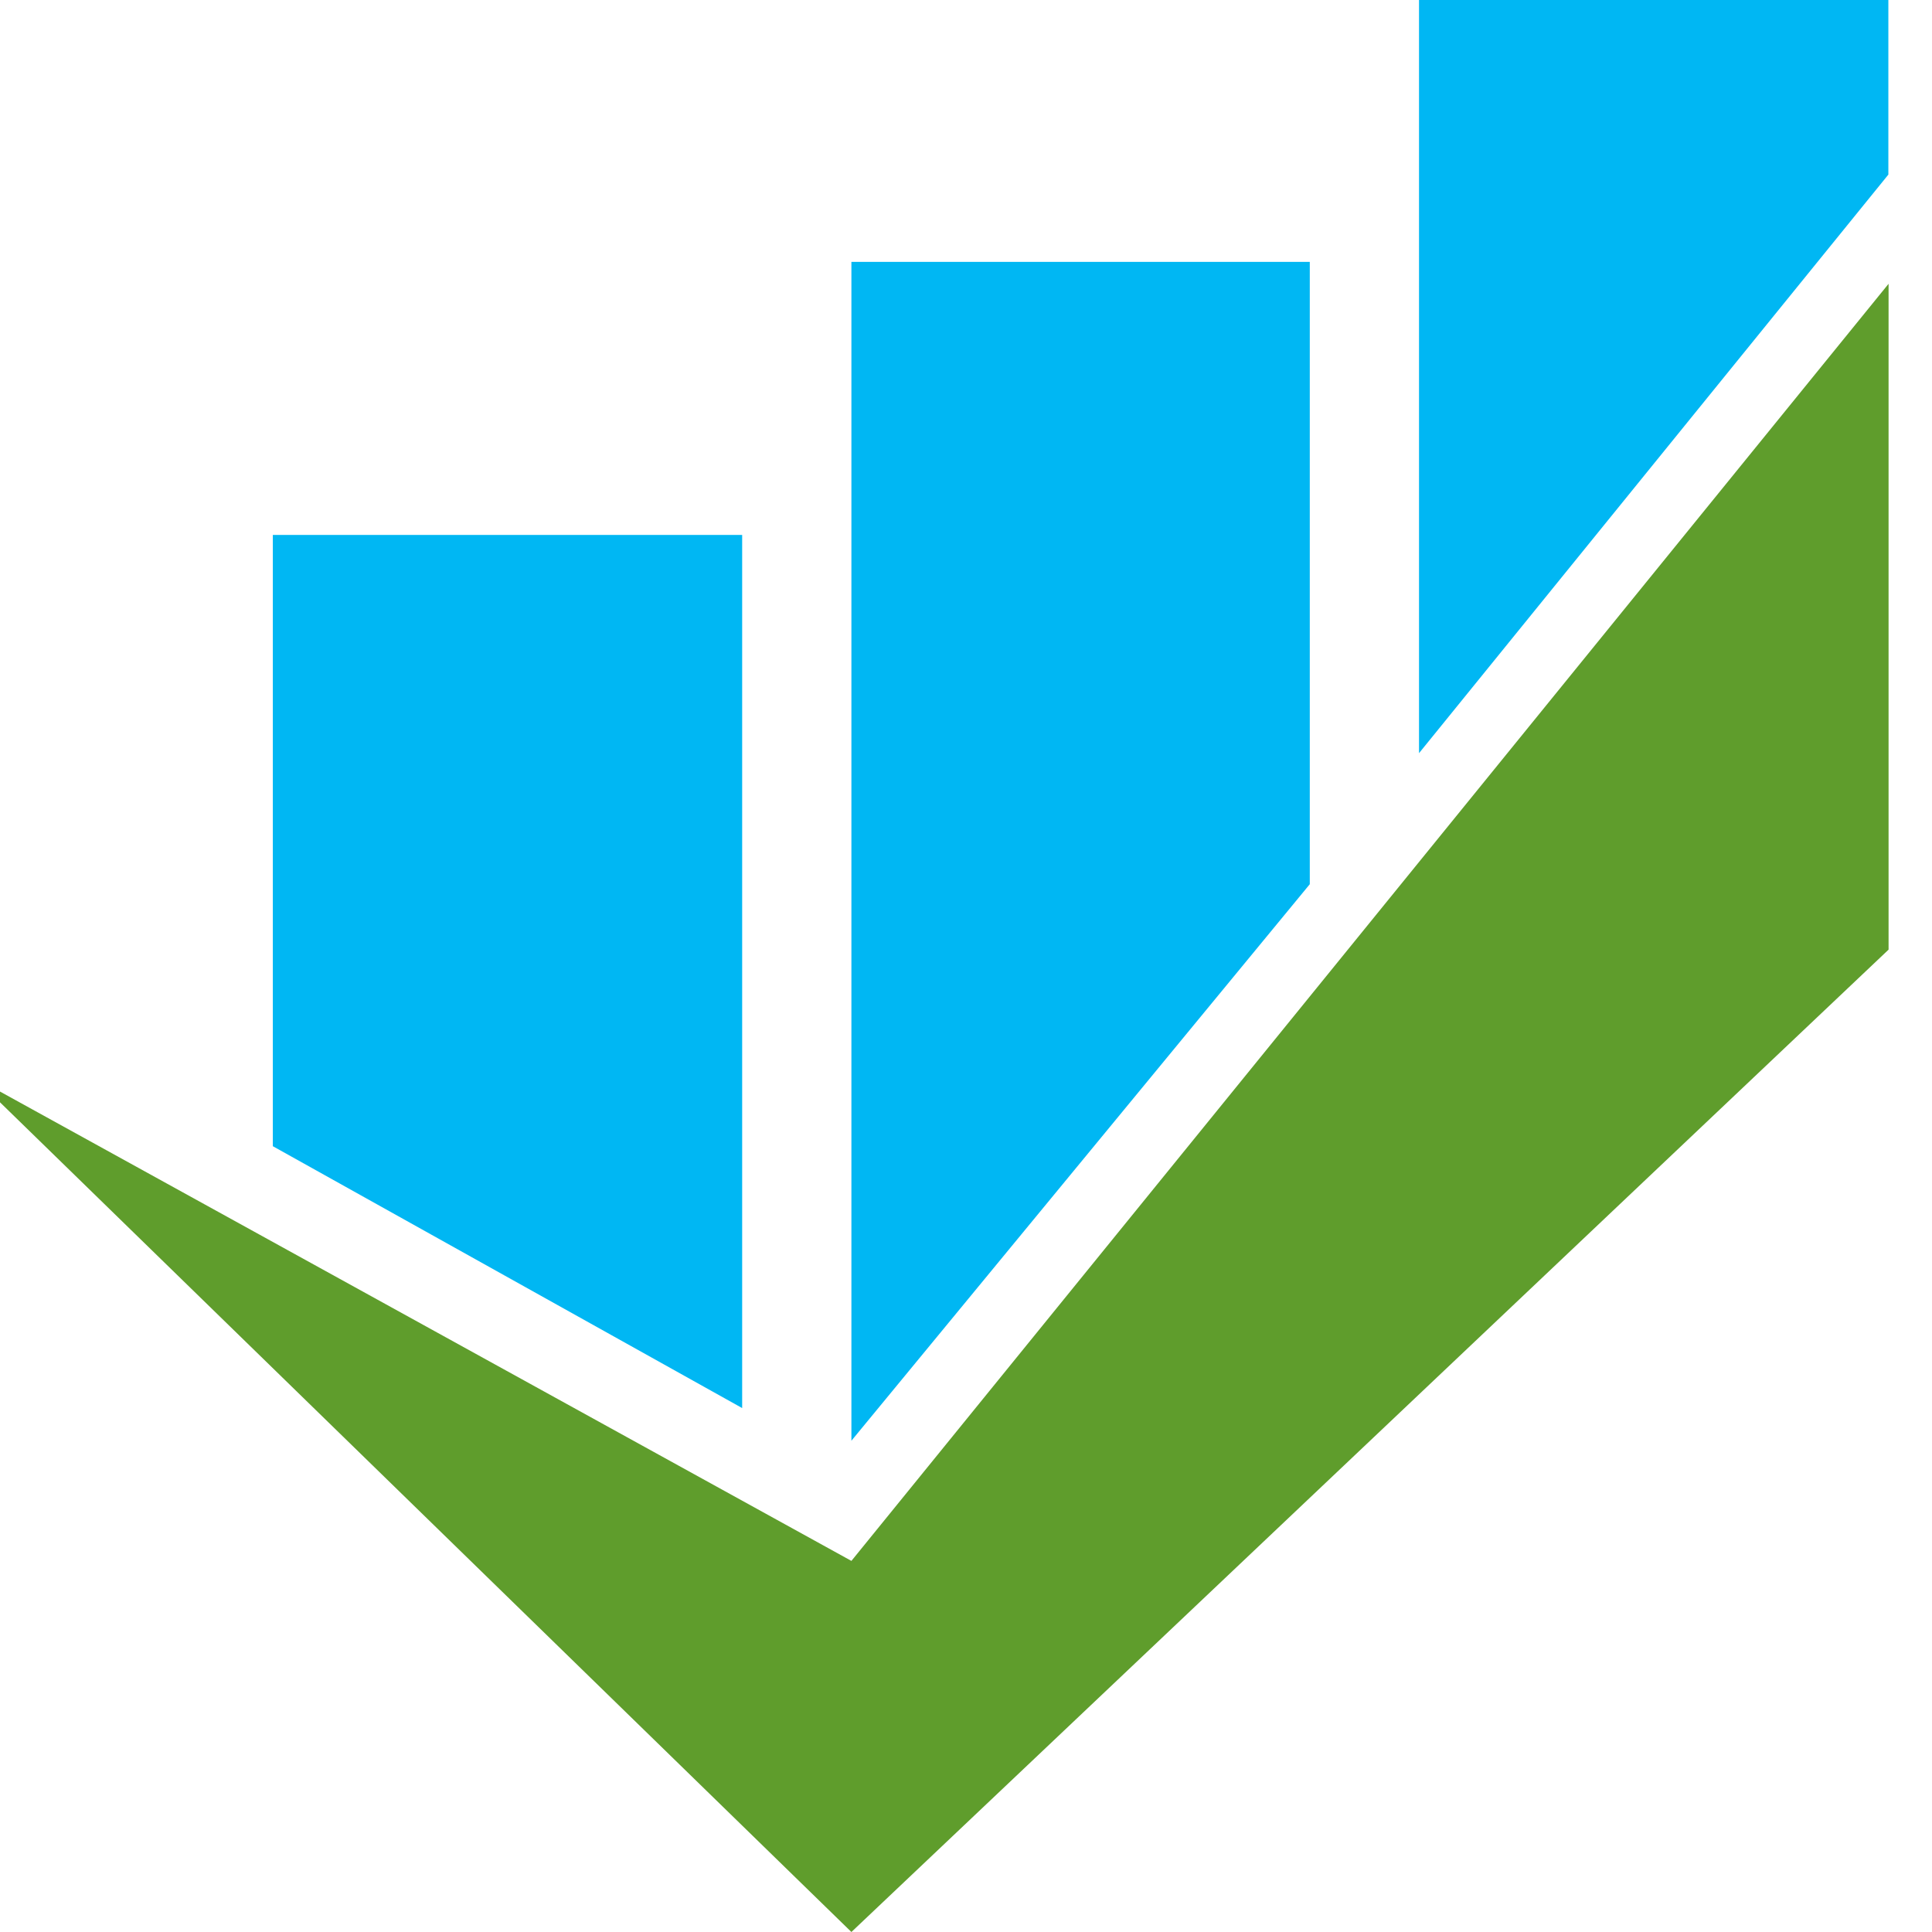
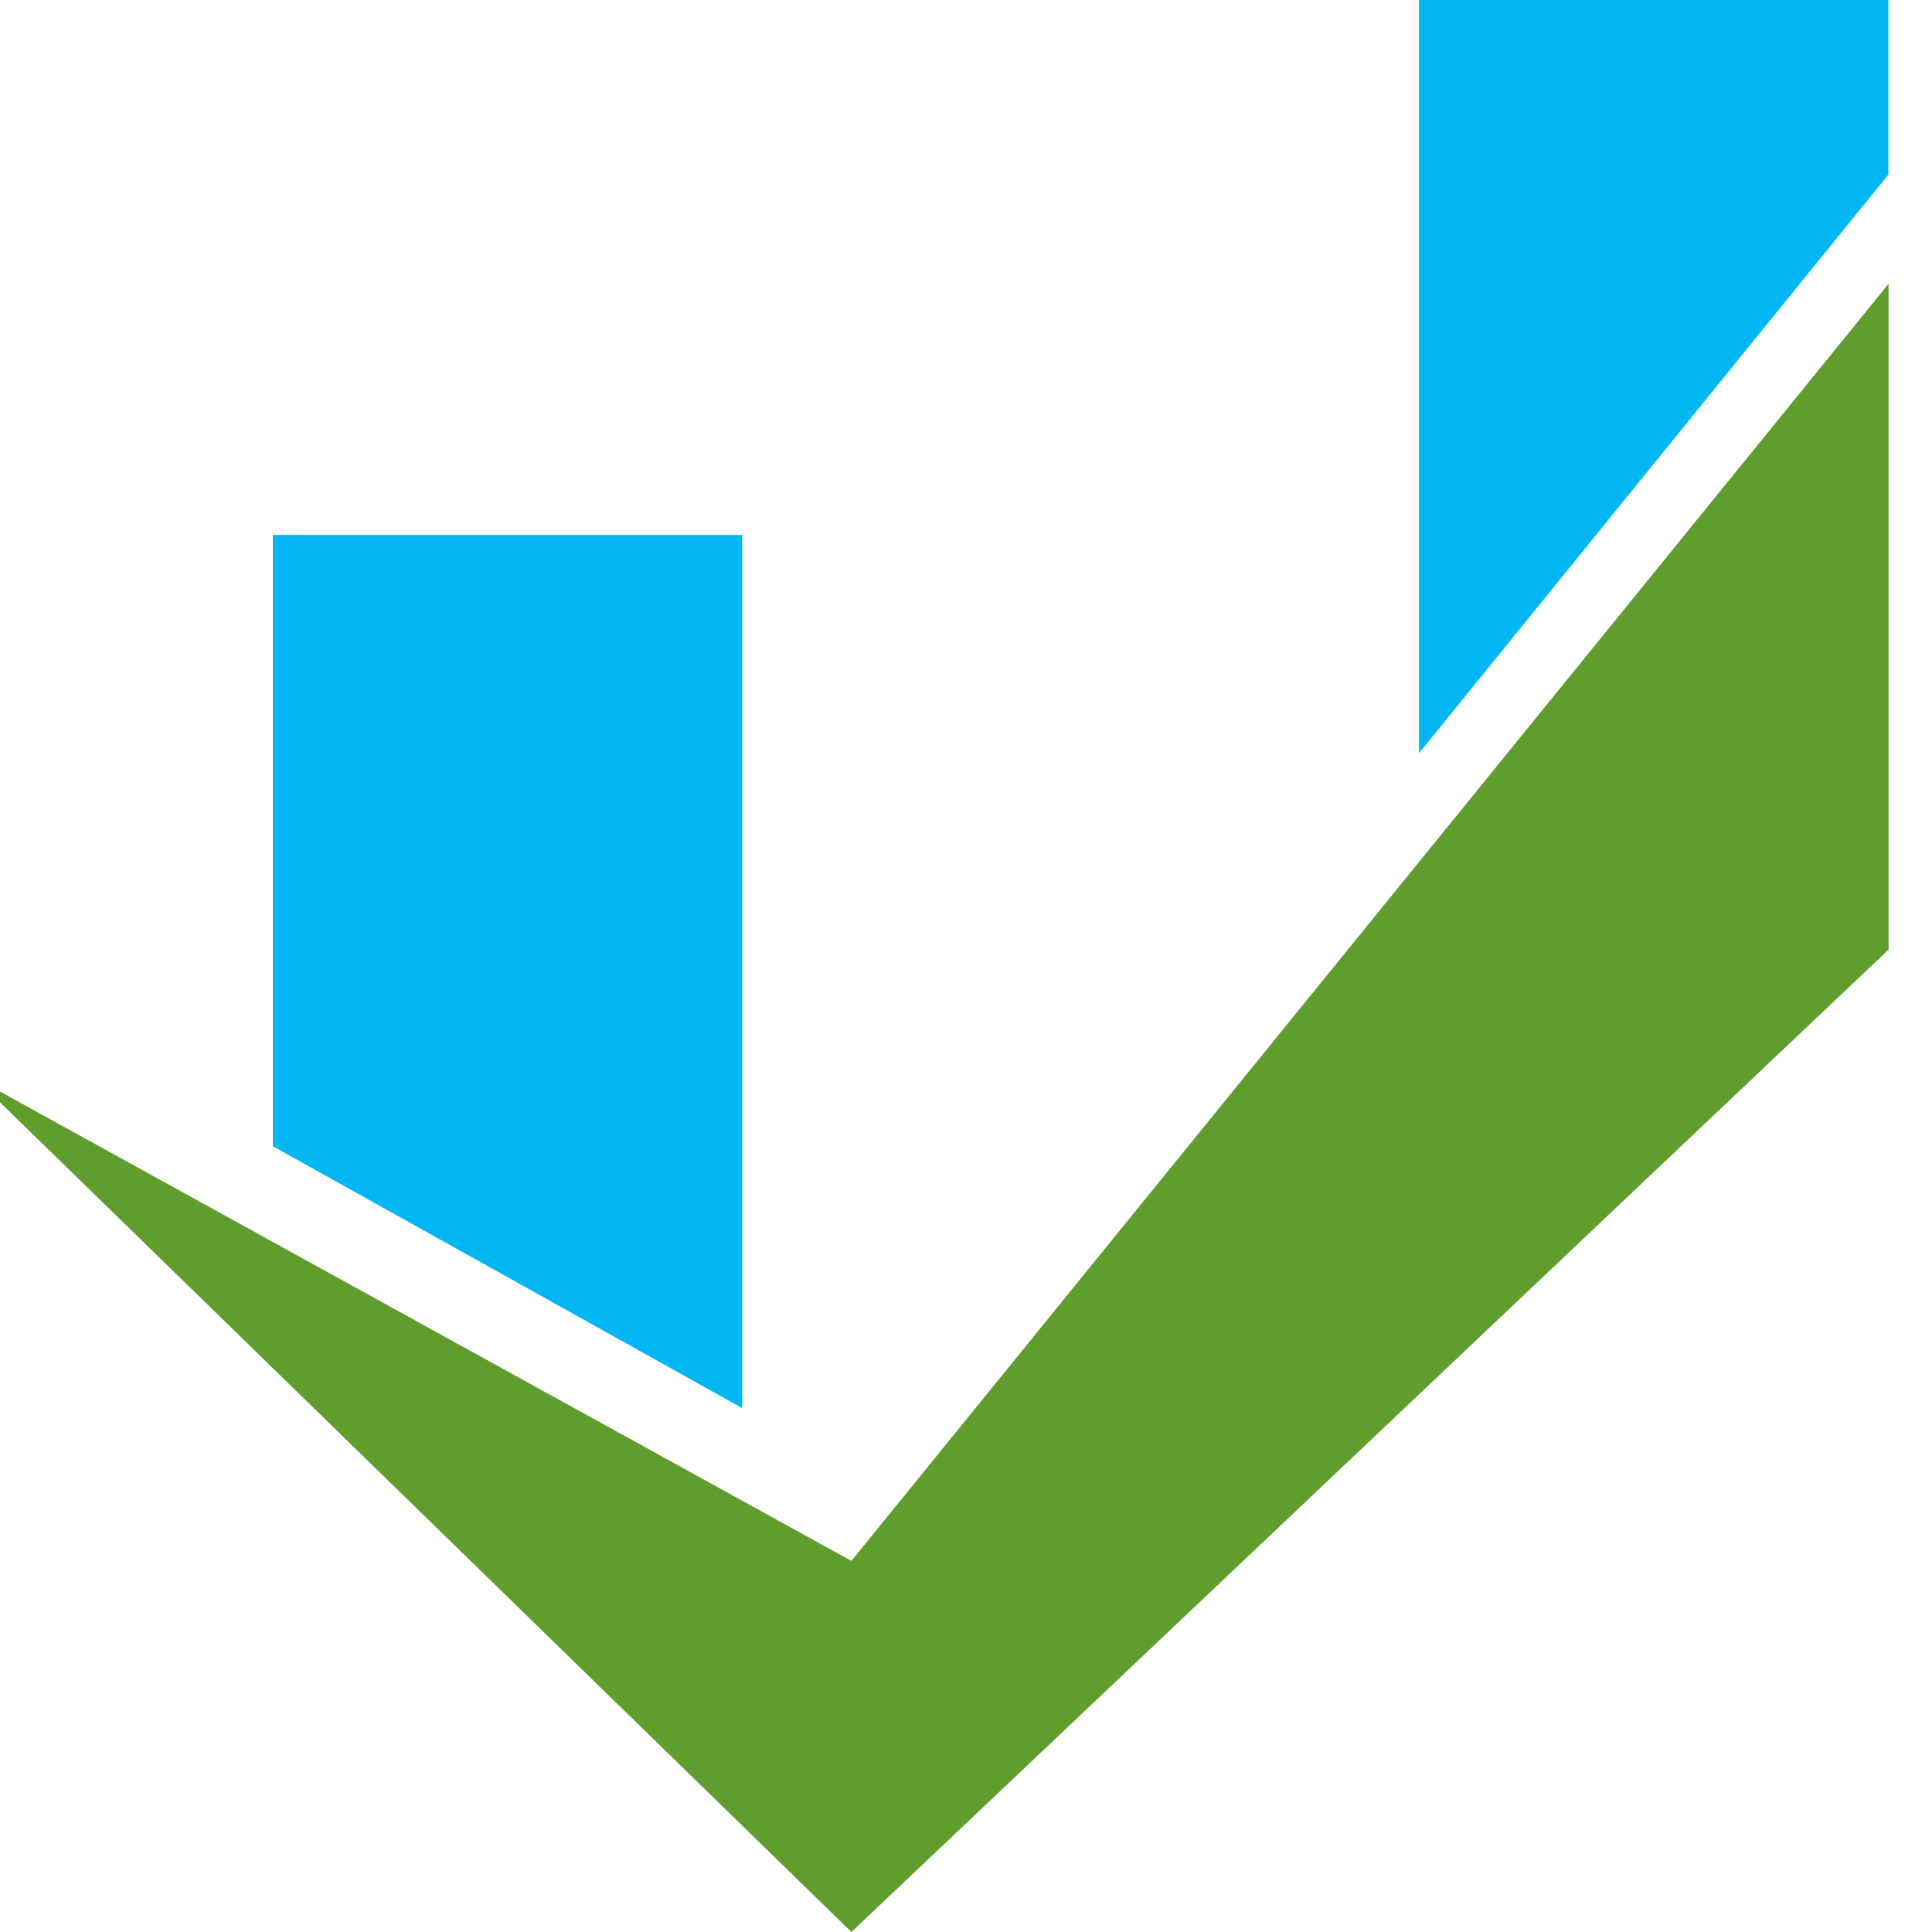
<svg xmlns="http://www.w3.org/2000/svg" width="45.824" height="45.824" viewBox="0 0 45.824 45.824">
  <defs>
    <style>.a{fill:#1a171b;}.b{fill:#5f9d2c;}.c{fill:#00b7f3;}</style>
  </defs>
  <path class="b" d="M0,31.579v.255L20.194,51.513l24.6-23.3V12.42l-24.6,30.291Z" transform="translate(0 -5.689)" />
  <path class="c" d="M11.94,37.908l11.132,6.211V23.41H11.94Z" transform="translate(-5.469 -10.722)" />
-   <path class="c" d="M37.26,39.421l10.872-13.2V11.46H37.26Z" transform="translate(-17.066 -5.249)" />
  <path class="c" d="M62.1,0V17.864L73.232,4.141V0Z" transform="translate(-28.443)" />
</svg>